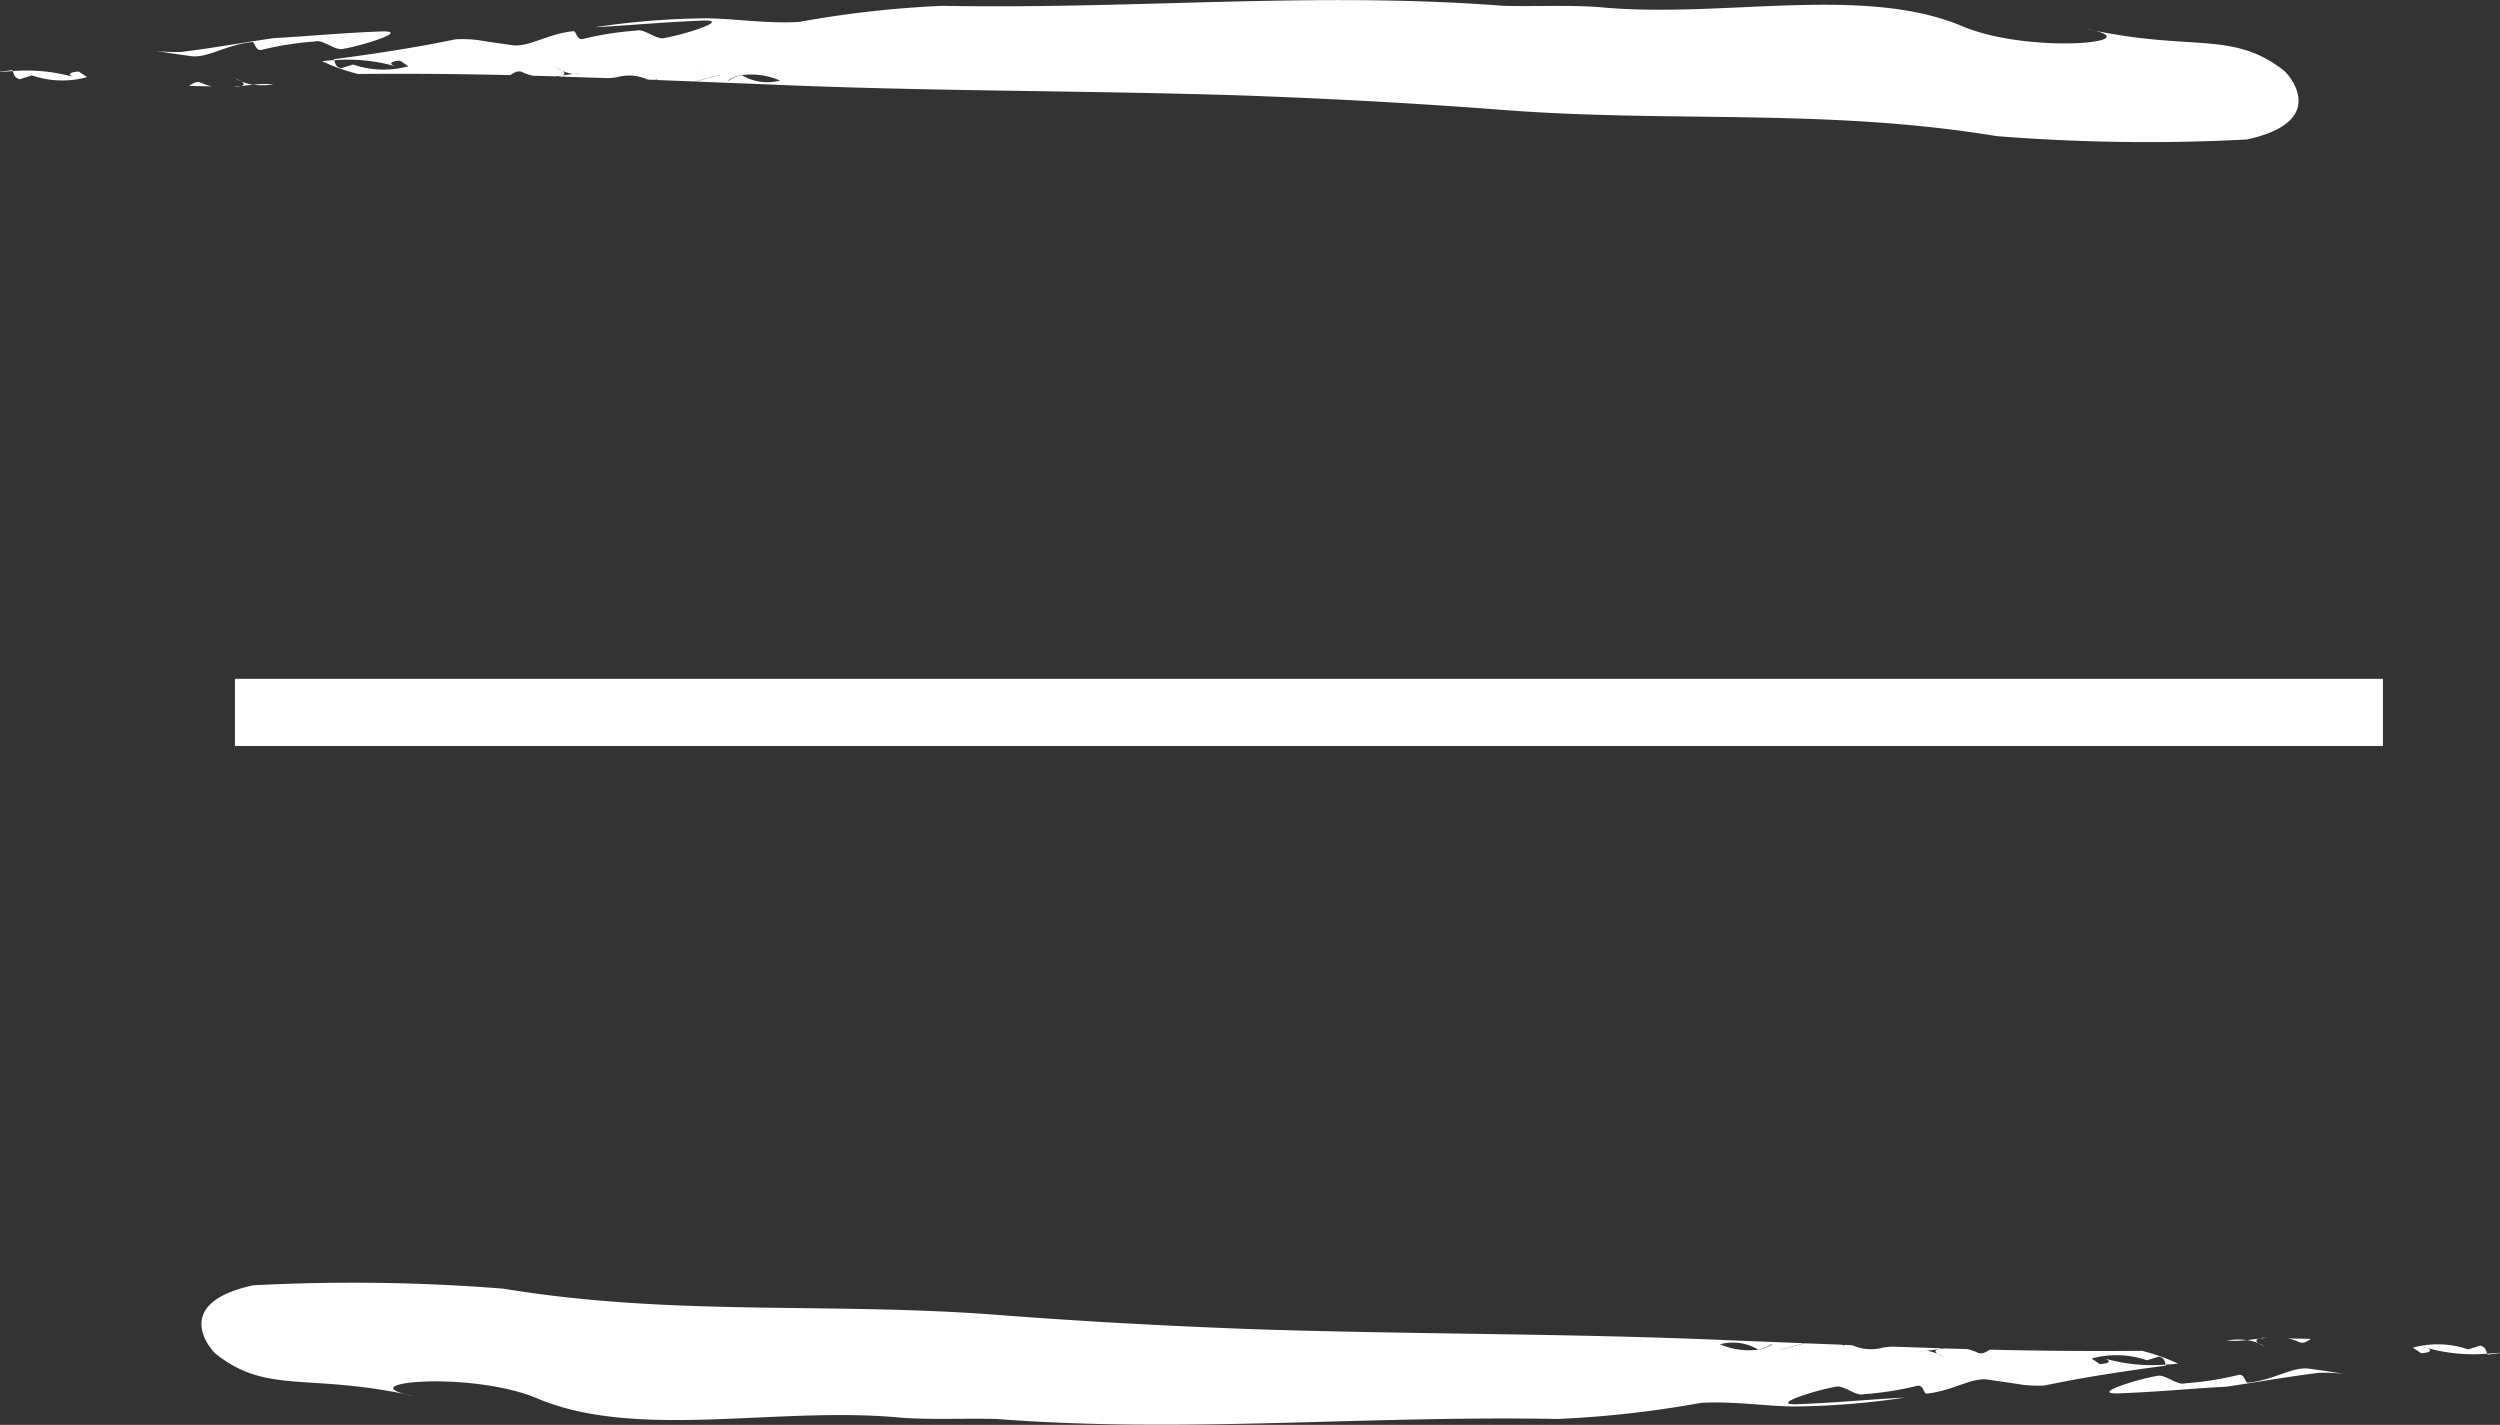
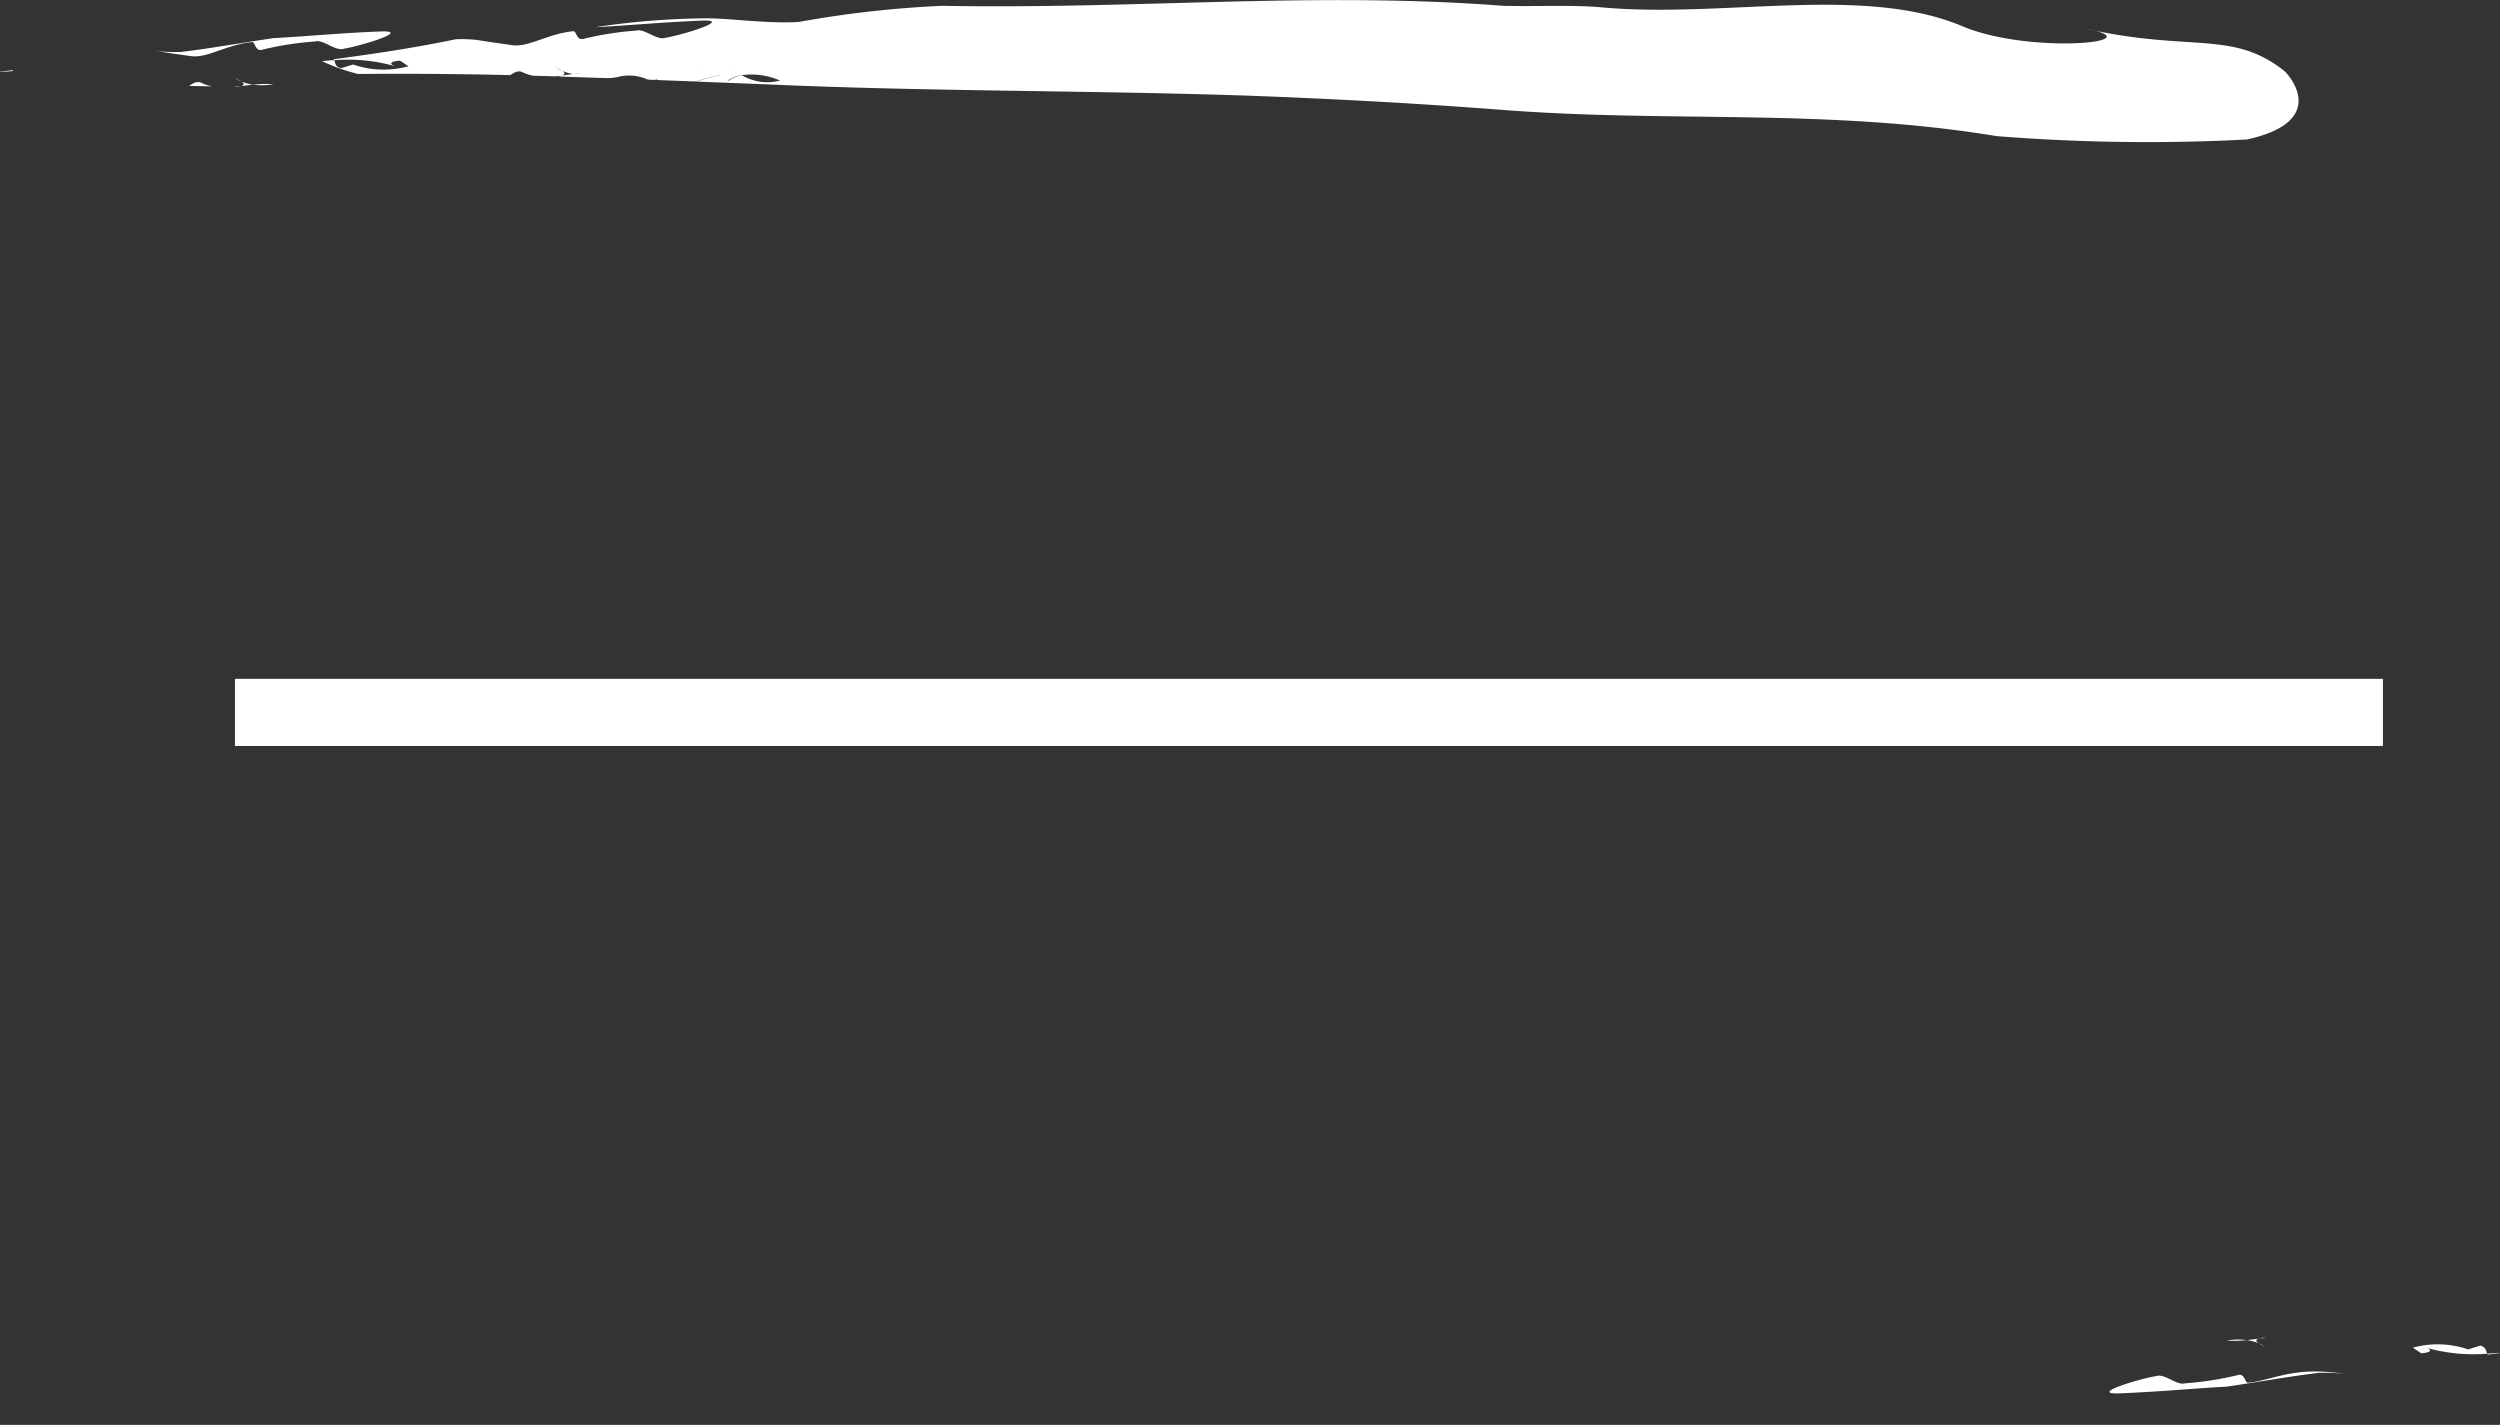
<svg xmlns="http://www.w3.org/2000/svg" width="37.244" height="21.227" viewBox="0 0 37.244 21.227">
  <rect x="0" y="0" width="37.244" height="21.227" fill="#333333" stroke="none" />
  <g id="Groupe_1214" data-name="Groupe 1214" transform="translate(-22 -59.887)">
    <g id="Groupe_861" data-name="Groupe 861" transform="translate(22 59.887)">
      <path id="Tracé_1104" data-name="Tracé 1104" d="M2.68,16.643l.343.007a.636.636,0,0,1-.173-.059C2.775,16.572,2.736,16.608,2.68,16.643Z" transform="translate(0.137 -15.363)" fill="#fff" />
      <path id="Tracé_1105" data-name="Tracé 1105" d="M3.307,16.633l.061,0,.052-.016C3.383,16.626,3.345,16.63,3.307,16.633Z" transform="translate(0.169 -15.337)" fill="#fff" />
      <path id="Tracé_1106" data-name="Tracé 1106" d="M3.889,16.606a1.609,1.609,0,0,0-.3.007A1.013,1.013,0,0,0,3.889,16.606Z" transform="translate(0.183 -15.351)" fill="#fff" />
      <path id="Tracé_1107" data-name="Tracé 1107" d="M3.422,16.581c.037.024.055.05-.005.069h0c.06-.009.119-.016.18-.022A.759.759,0,0,1,3.422,16.581Z" transform="translate(0.174 -15.366)" fill="#fff" />
      <path id="Tracé_1108" data-name="Tracé 1108" d="M3.427,16.606c-.036-.024-.091-.047-.11-.06A.7.7,0,0,0,3.427,16.606Z" transform="translate(0.169 -15.392)" fill="#fff" />
      <path id="Tracé_1109" data-name="Tracé 1109" d="M3.634,16.309c.06-.017.046.149.165.111a4.766,4.766,0,0,1,.779-.121c.119-.038.306.147.425.109.281-.047.994-.269.573-.259-.632.024-1.045.069-1.612.1-.461.067-.9.147-1.377.206a2.5,2.5,0,0,1-.38-.016c.162.026.328.052.513.076C2.962,16.559,3.255,16.347,3.634,16.309Z" transform="translate(0.113 -15.681)" fill="#fff" />
-       <path id="Tracé_1110" data-name="Tracé 1110" d="M.286,16.614l.179-.057a1.4,1.4,0,0,0,.824.026L1.165,16.5c-.16.01-.179.057-.037.093a2.591,2.591,0,0,0-.946-.1C.2,16.538.2,16.59.286,16.614Z" transform="translate(0.009 -15.434)" fill="#fff" />
      <path id="Tracé_1111" data-name="Tracé 1111" d="M.006,16.511c.062-.005.124-.01.185-.014l-.006-.014L0,16.507Z" transform="translate(0 -15.438)" fill="#fff" />
      <path id="Tracé_1112" data-name="Tracé 1112" d="M5.1,16.98c.793-.007,1.539,0,2.267.017.056-.031.1-.069.17-.05a.672.672,0,0,0,.171.059l.318.009c.037,0,.074-.007.112-.012l0,0c.06-.019.042-.043.005-.069a.758.758,0,0,1-.111-.059c.021.014.076.036.111.059a.677.677,0,0,0,.171.048,1.475,1.475,0,0,1,.3-.007,1.012,1.012,0,0,1-.3.007c-.061.005-.12.014-.179.022l-.053.014.726.024c.056,0,.109-.007.152-.014a.67.67,0,0,1,.457.036l.13.005-.025-.014a.219.219,0,0,1,.048.016l.55.021c.119-.031.242-.071.364-.093l.124.081a.426.426,0,0,1,.2-.081c-.1-.05-.189-.105-.273-.14-.123-.083-.275.168-.42.01.145.157.3-.093.42-.01.084.035.174.09.273.14a1.069,1.069,0,0,1,.579.079A.739.739,0,0,1,10.821,17a.426.426,0,0,0-.2.081L10.493,17c-.122.022-.245.062-.364.093l1.092.043c2.382.105,4.58.086,7.052.164,1.339.048,2.626.119,3.887.216,2.516.193,4.812-.028,7.354.39a28.342,28.342,0,0,0,3.727.05c1.26-.276.606-.988.548-1.028-.775-.606-1.381-.269-2.96-.625,1.075.2-.793.39-1.808-.026-1.469-.632-3.564-.126-5.377-.288-.453-.041-.934-.012-1.476-.024-2.808-.216-5.418.052-8.371,0a15.9,15.9,0,0,0-2.129.24c-.481.028-1-.054-1.386-.054a11.546,11.546,0,0,0-1.652.133c.567-.031.981-.074,1.613-.1.42-.01-.293.212-.573.259-.119.038-.307-.147-.427-.109a4.778,4.778,0,0,0-.777.121c-.12.038-.106-.13-.165-.111-.38.038-.674.25-.917.205-.184-.026-.351-.05-.513-.076a2.087,2.087,0,0,0-.313-.01l-.206.041a.363.363,0,0,1,.094.176c-.1-.01-.242-.047-.343-.055.1.009.242.045.343.055a.363.363,0,0,0-.094-.176c-.5.1-1.078.185-1.614.257l.007.014a2.59,2.59,0,0,1,.945.1c-.141-.038-.123-.083.038-.093l.123.083a1.394,1.394,0,0,1-.824-.026l-.179.055c-.089-.022-.085-.074-.1-.119-.062,0-.123.009-.185.014A2.976,2.976,0,0,0,5.1,16.98Z" transform="translate(0.233 -15.878)" fill="#fff" />
      <path id="Tracé_1113" data-name="Tracé 1113" d="M8.153,16.527c-.043.007-.1.01-.151.014l.611.022A.676.676,0,0,0,8.153,16.527Z" transform="translate(0.409 -15.421)" fill="#fff" />
    </g>
    <g id="Groupe_863" data-name="Groupe 863" transform="translate(59.244 81.113) rotate(180)">
-       <path id="Tracé_1104-2" data-name="Tracé 1104" d="M2.68,16.643l.343.007a.636.636,0,0,1-.173-.059C2.775,16.572,2.736,16.608,2.68,16.643Z" transform="translate(0.137 -15.363)" fill="#fff" />
      <path id="Tracé_1105-2" data-name="Tracé 1105" d="M3.307,16.633l.061,0,.052-.016C3.383,16.626,3.345,16.63,3.307,16.633Z" transform="translate(0.169 -15.337)" fill="#fff" />
      <path id="Tracé_1106-2" data-name="Tracé 1106" d="M3.889,16.606a1.609,1.609,0,0,0-.3.007A1.013,1.013,0,0,0,3.889,16.606Z" transform="translate(0.183 -15.351)" fill="#fff" />
      <path id="Tracé_1107-2" data-name="Tracé 1107" d="M3.422,16.581c.037.024.055.05-.005.069h0c.06-.009.119-.016.18-.022A.759.759,0,0,1,3.422,16.581Z" transform="translate(0.174 -15.366)" fill="#fff" />
      <path id="Tracé_1108-2" data-name="Tracé 1108" d="M3.427,16.606c-.036-.024-.091-.047-.11-.06A.7.7,0,0,0,3.427,16.606Z" transform="translate(0.169 -15.392)" fill="#fff" />
-       <path id="Tracé_1109-2" data-name="Tracé 1109" d="M3.634,16.309c.06-.017.046.149.165.111a4.766,4.766,0,0,1,.779-.121c.119-.038.306.147.425.109.281-.047.994-.269.573-.259-.632.024-1.045.069-1.612.1-.461.067-.9.147-1.377.206a2.5,2.5,0,0,1-.38-.016c.162.026.328.052.513.076C2.962,16.559,3.255,16.347,3.634,16.309Z" transform="translate(0.113 -15.681)" fill="#fff" />
+       <path id="Tracé_1109-2" data-name="Tracé 1109" d="M3.634,16.309c.06-.017.046.149.165.111a4.766,4.766,0,0,1,.779-.121c.119-.038.306.147.425.109.281-.047.994-.269.573-.259-.632.024-1.045.069-1.612.1-.461.067-.9.147-1.377.206a2.5,2.5,0,0,1-.38-.016C2.962,16.559,3.255,16.347,3.634,16.309Z" transform="translate(0.113 -15.681)" fill="#fff" />
      <path id="Tracé_1110-2" data-name="Tracé 1110" d="M.286,16.614l.179-.057a1.4,1.4,0,0,0,.824.026L1.165,16.5c-.16.01-.179.057-.037.093a2.591,2.591,0,0,0-.946-.1C.2,16.538.2,16.59.286,16.614Z" transform="translate(0.009 -15.434)" fill="#fff" />
      <path id="Tracé_1111-2" data-name="Tracé 1111" d="M.006,16.511c.062-.005.124-.01.185-.014l-.006-.014L0,16.507Z" transform="translate(0 -15.438)" fill="#fff" />
-       <path id="Tracé_1112-2" data-name="Tracé 1112" d="M5.1,16.98c.793-.007,1.539,0,2.267.017.056-.031.1-.069.17-.05a.672.672,0,0,0,.171.059l.318.009c.037,0,.074-.007.112-.012l0,0c.06-.019.042-.043.005-.069a.758.758,0,0,1-.111-.059c.021.014.076.036.111.059a.677.677,0,0,0,.171.048,1.475,1.475,0,0,1,.3-.007,1.012,1.012,0,0,1-.3.007c-.061.005-.12.014-.179.022l-.053.014.726.024c.056,0,.109-.007.152-.014a.67.67,0,0,1,.457.036l.13.005-.025-.014a.219.219,0,0,1,.048.016l.55.021c.119-.031.242-.071.364-.093l.124.081a.426.426,0,0,1,.2-.081c-.1-.05-.189-.105-.273-.14-.123-.083-.275.168-.42.01.145.157.3-.093.42-.01.084.035.174.09.273.14a1.069,1.069,0,0,1,.579.079A.739.739,0,0,1,10.821,17a.426.426,0,0,0-.2.081L10.493,17c-.122.022-.245.062-.364.093l1.092.043c2.382.105,4.58.086,7.052.164,1.339.048,2.626.119,3.887.216,2.516.193,4.812-.028,7.354.39a28.342,28.342,0,0,0,3.727.05c1.26-.276.606-.988.548-1.028-.775-.606-1.381-.269-2.96-.625,1.075.2-.793.39-1.808-.026-1.469-.632-3.564-.126-5.377-.288-.453-.041-.934-.012-1.476-.024-2.808-.216-5.418.052-8.371,0a15.9,15.9,0,0,0-2.129.24c-.481.028-1-.054-1.386-.054a11.546,11.546,0,0,0-1.652.133c.567-.031.981-.074,1.613-.1.42-.01-.293.212-.573.259-.119.038-.307-.147-.427-.109a4.778,4.778,0,0,0-.777.121c-.12.038-.106-.13-.165-.111-.38.038-.674.25-.917.205-.184-.026-.351-.05-.513-.076a2.087,2.087,0,0,0-.313-.01l-.206.041a.363.363,0,0,1,.094.176c-.1-.01-.242-.047-.343-.055.1.009.242.045.343.055a.363.363,0,0,0-.094-.176c-.5.1-1.078.185-1.614.257l.007.014a2.59,2.59,0,0,1,.945.1c-.141-.038-.123-.083.038-.093l.123.083a1.394,1.394,0,0,1-.824-.026l-.179.055c-.089-.022-.085-.074-.1-.119-.062,0-.123.009-.185.014A2.976,2.976,0,0,0,5.1,16.98Z" transform="translate(0.233 -15.878)" fill="#fff" />
-       <path id="Tracé_1113-2" data-name="Tracé 1113" d="M8.153,16.527c-.043.007-.1.01-.151.014l.611.022A.676.676,0,0,0,8.153,16.527Z" transform="translate(0.409 -15.421)" fill="#fff" />
    </g>
    <line id="Ligne_40" data-name="Ligne 40" x2="32" transform="translate(25.5 70.5)" fill="none" stroke="#fff" stroke-width="1" />
  </g>
</svg>